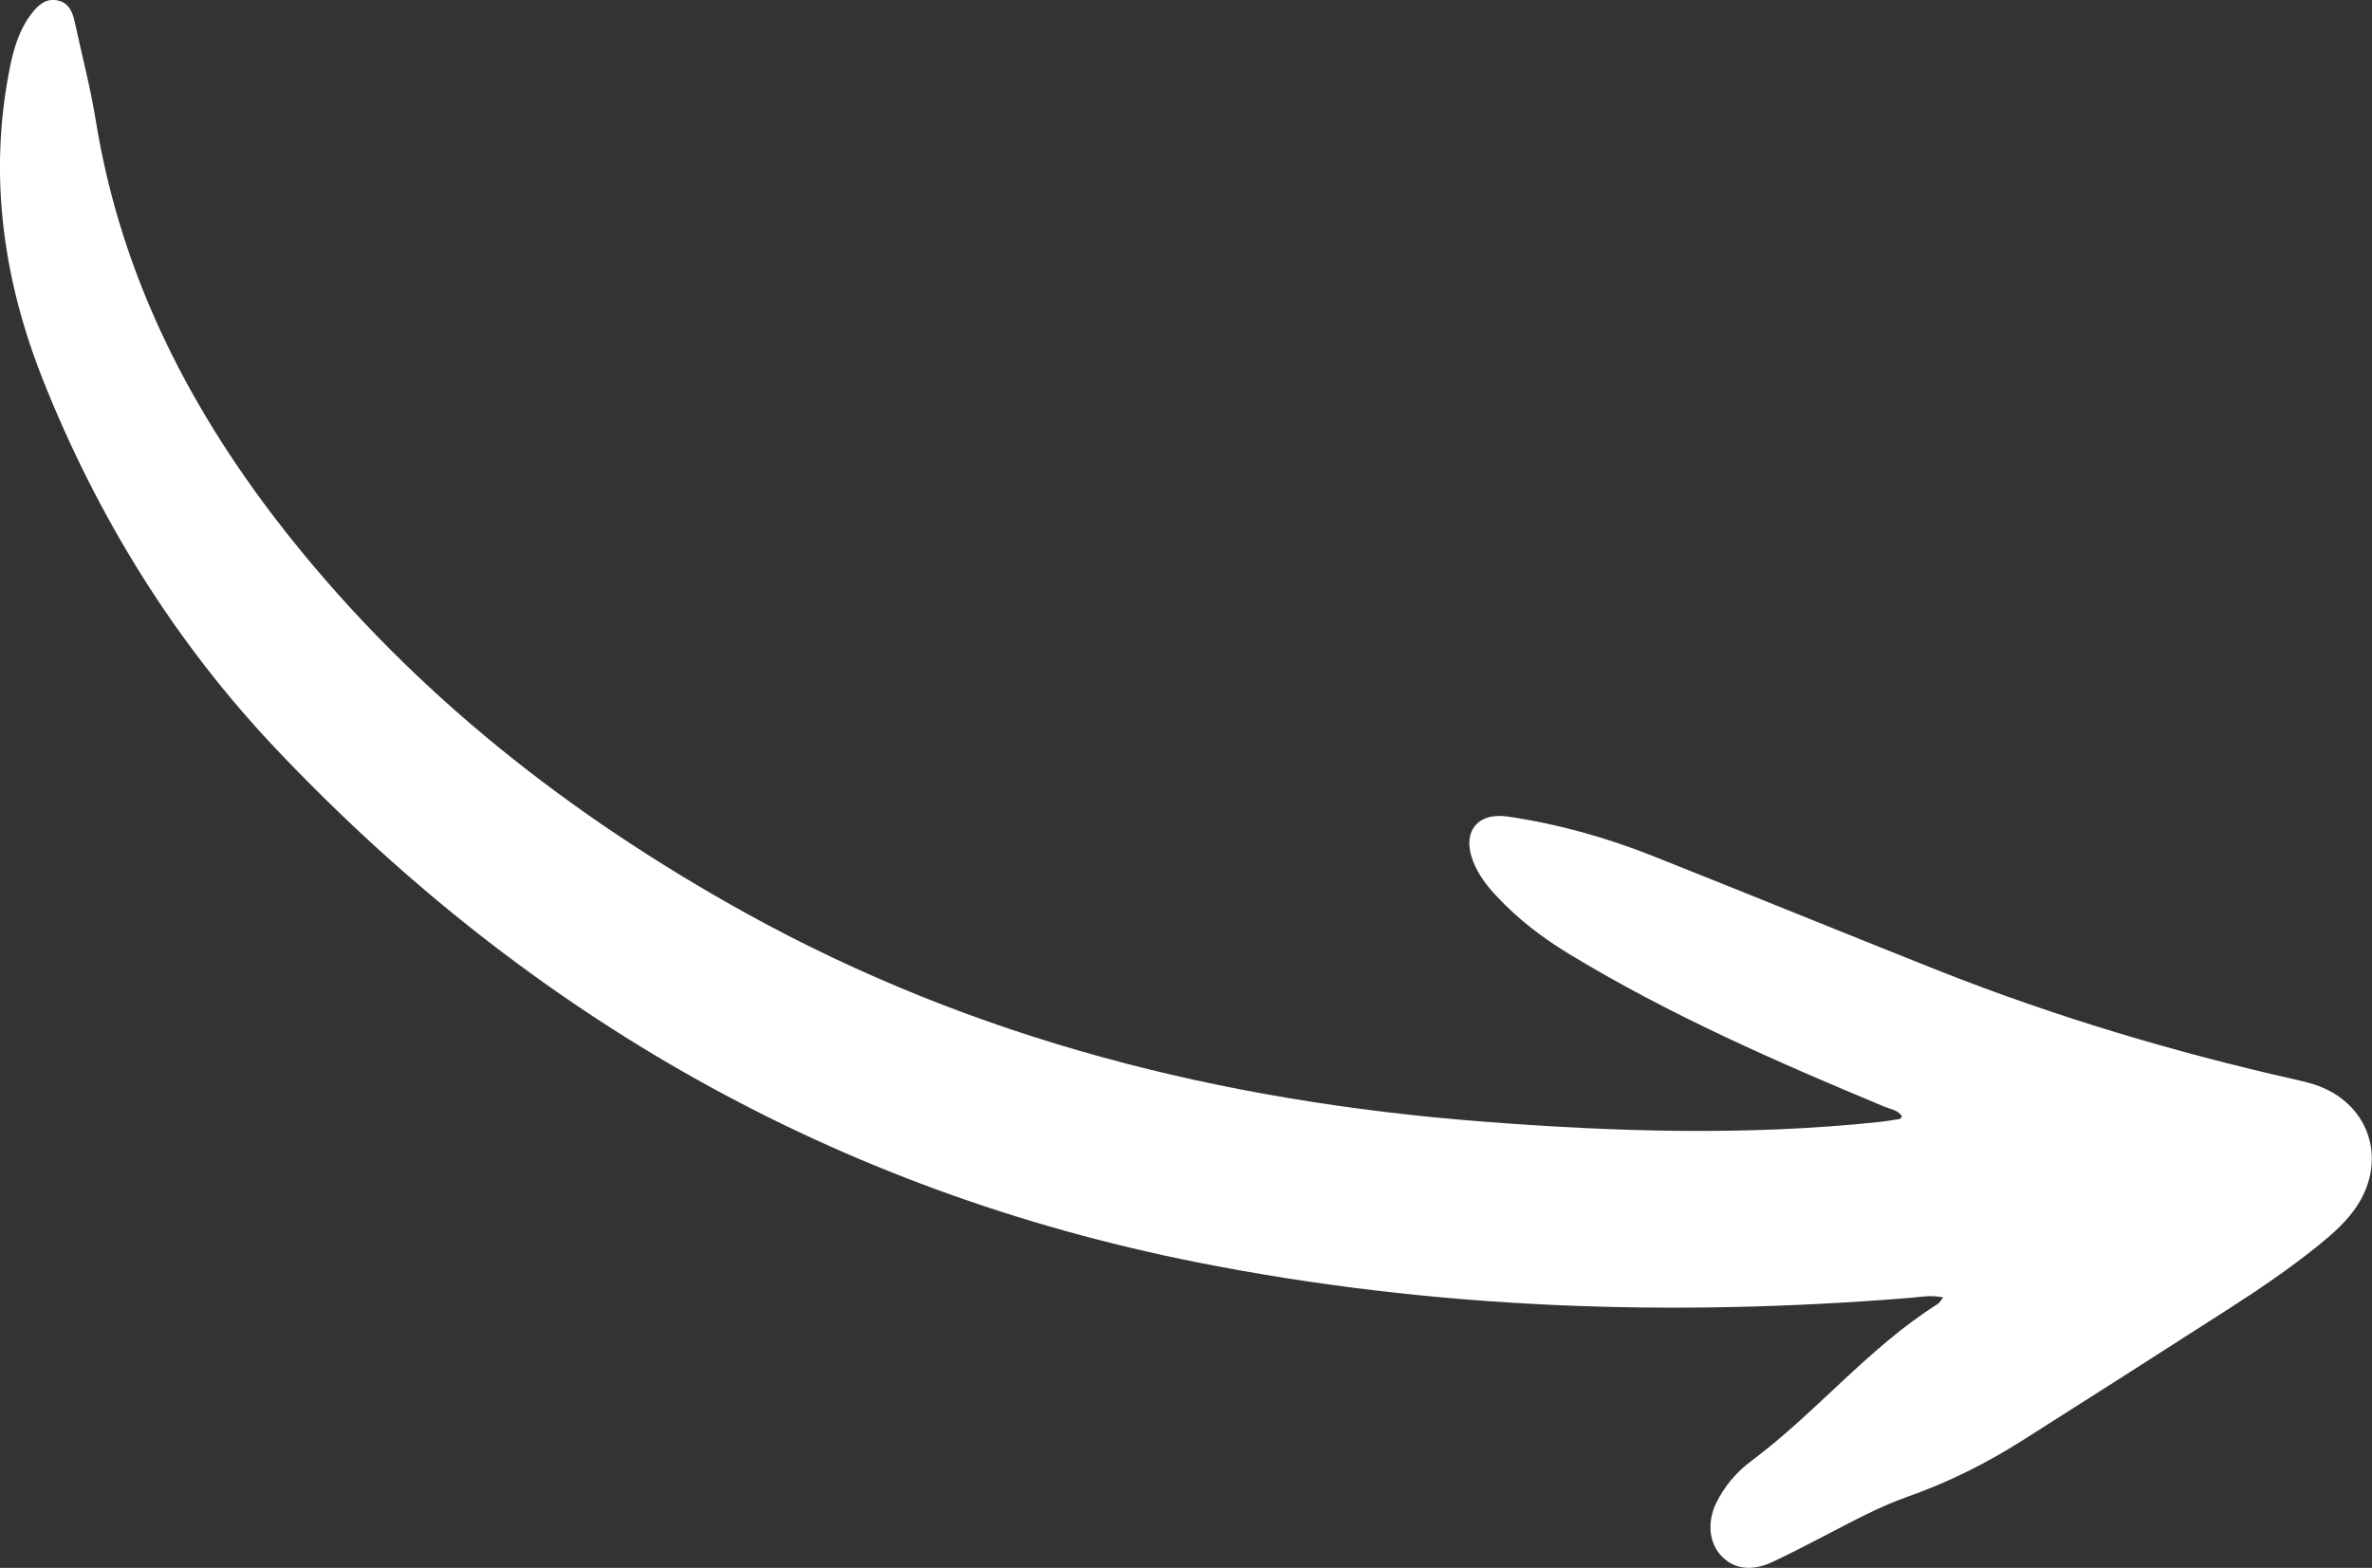
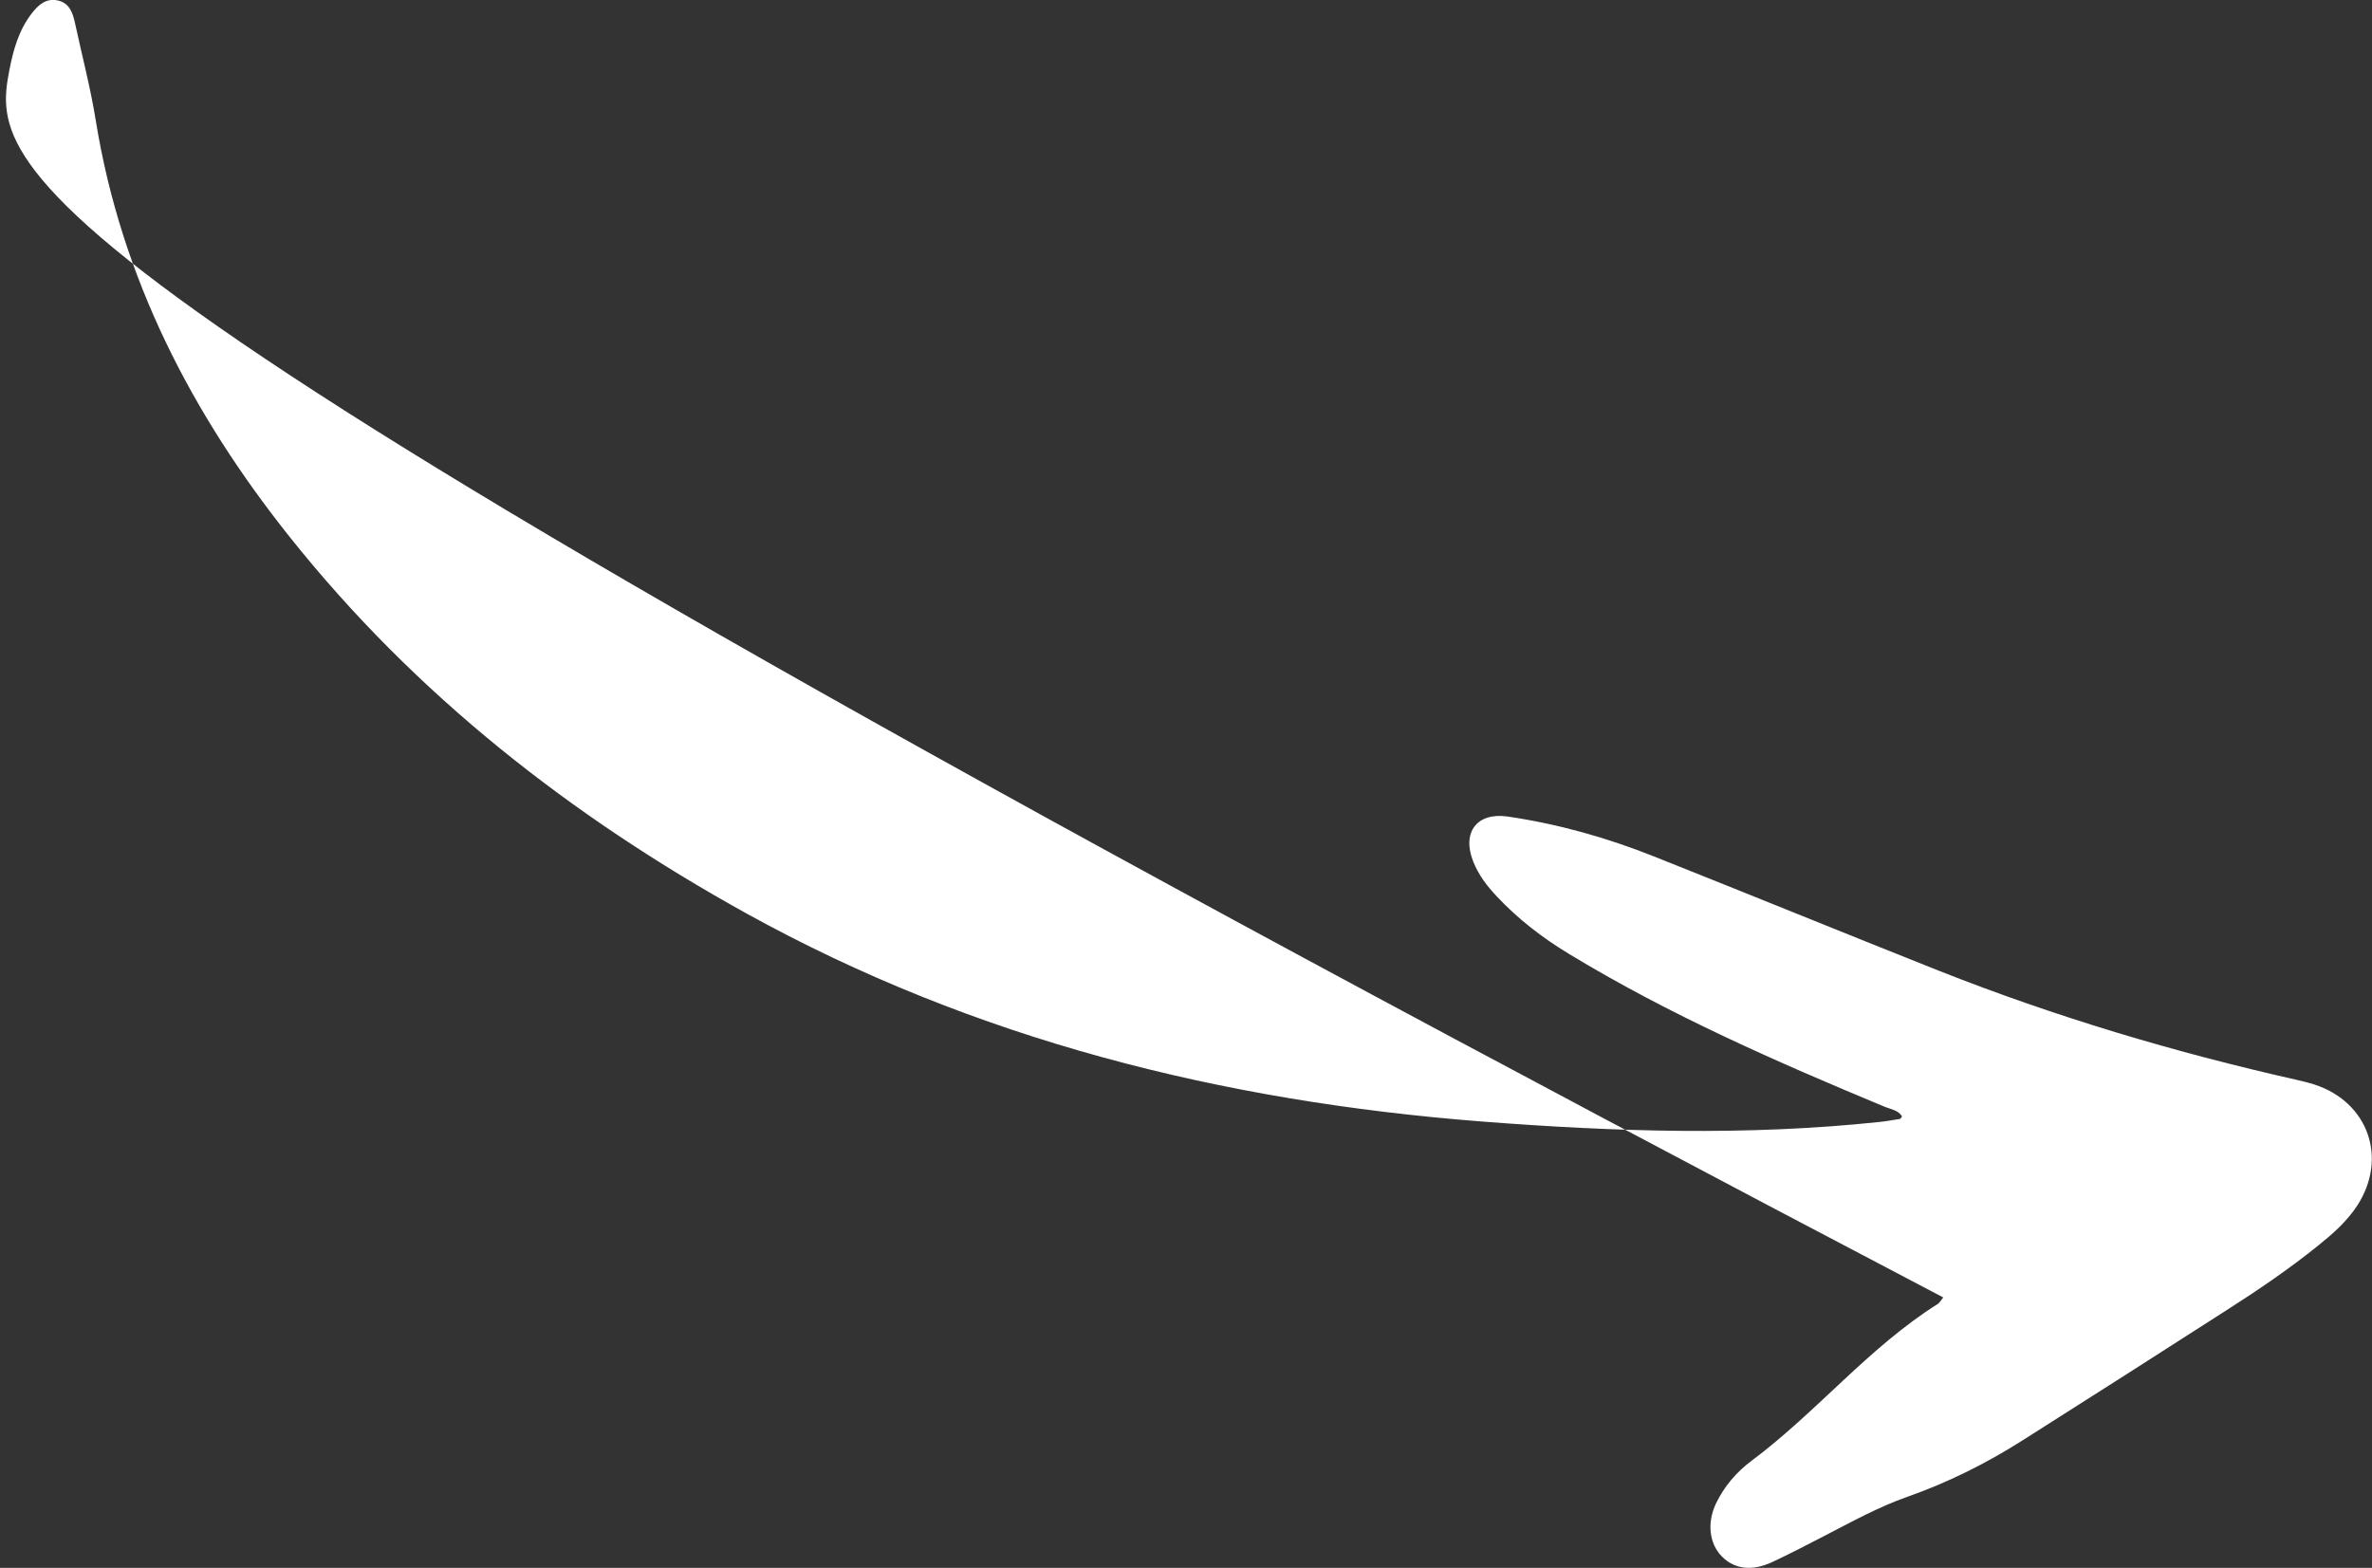
<svg xmlns="http://www.w3.org/2000/svg" id="b" data-name="Camada 2" viewBox="0 0 134.81 89.13">
  <rect x="0" y="0" width="134.81" height="89.13" fill="#333333" stroke="none" />
  <defs>
    <style>
      .d {
        fill: #fff;
        fill-rule: evenodd;
      }
    </style>
  </defs>
  <g id="c" data-name="Camada 1">
-     <path class="d" d="M110.45,73.76c-.71-.16-1.3-.03-1.9.02-13.57,1.1-27.07.64-40.46-2.01-20.58-4.08-37.97-13.97-52.35-29.14-5.79-6.1-10.19-13.21-13.3-21.04C.2,15.95-.65,10.05.53,4c.22-1.14.53-2.27,1.26-3.22C2.16.3,2.59-.11,3.26.02c.68.14.87.69,1,1.28.4,1.86.89,3.71,1.19,5.59,1.45,8.92,5.45,16.65,11.02,23.64,7.14,8.96,15.96,15.86,25.94,21.39,13.01,7.19,27.04,10.68,41.75,11.83,7.56.59,15.11.83,22.66.03.39-.04.77-.11,1.15-.17.05,0,.08-.09.13-.15-.23-.36-.64-.4-.98-.54-6.15-2.56-12.25-5.23-17.96-8.7-1.5-.91-2.88-1.97-4.08-3.25-.56-.59-1.05-1.23-1.35-1.99-.66-1.66.2-2.82,1.97-2.56,2.86.42,5.63,1.2,8.31,2.27,5.41,2.15,10.79,4.35,16.2,6.5,6.6,2.61,13.37,4.63,20.29,6.19.35.08.69.16,1.03.27,3.06.99,4.19,4.17,2.45,6.87-.59.91-1.39,1.61-2.22,2.28-1.66,1.34-3.43,2.54-5.23,3.69-3.86,2.48-7.73,4.95-11.61,7.41-2.05,1.3-4.22,2.38-6.52,3.19-1.65.58-3.18,1.43-4.73,2.23-.98.51-1.95,1.01-2.95,1.48-1.16.54-2.16.4-2.87-.33-.71-.73-.84-1.9-.33-2.99.47-.98,1.17-1.8,2.03-2.44,3.71-2.77,6.65-6.44,10.59-8.92.09-.06.15-.18.3-.36" />
+     <path class="d" d="M110.45,73.76C.2,15.95-.65,10.05.53,4c.22-1.14.53-2.27,1.26-3.22C2.16.3,2.59-.11,3.26.02c.68.14.87.69,1,1.28.4,1.86.89,3.71,1.19,5.59,1.45,8.92,5.45,16.65,11.02,23.64,7.14,8.96,15.96,15.86,25.94,21.39,13.01,7.19,27.04,10.68,41.75,11.83,7.56.59,15.11.83,22.66.03.39-.04.77-.11,1.15-.17.05,0,.08-.09.13-.15-.23-.36-.64-.4-.98-.54-6.15-2.56-12.25-5.23-17.96-8.7-1.5-.91-2.88-1.97-4.08-3.25-.56-.59-1.05-1.23-1.35-1.99-.66-1.66.2-2.82,1.97-2.56,2.86.42,5.63,1.2,8.31,2.27,5.41,2.15,10.79,4.35,16.2,6.5,6.6,2.61,13.37,4.63,20.29,6.19.35.08.69.16,1.03.27,3.06.99,4.19,4.17,2.45,6.87-.59.91-1.39,1.61-2.22,2.28-1.66,1.34-3.43,2.54-5.23,3.69-3.86,2.48-7.73,4.95-11.61,7.41-2.05,1.3-4.22,2.38-6.52,3.19-1.65.58-3.18,1.43-4.73,2.23-.98.51-1.95,1.01-2.95,1.48-1.16.54-2.16.4-2.87-.33-.71-.73-.84-1.9-.33-2.99.47-.98,1.17-1.8,2.03-2.44,3.71-2.77,6.65-6.44,10.59-8.92.09-.06.15-.18.3-.36" />
  </g>
</svg>